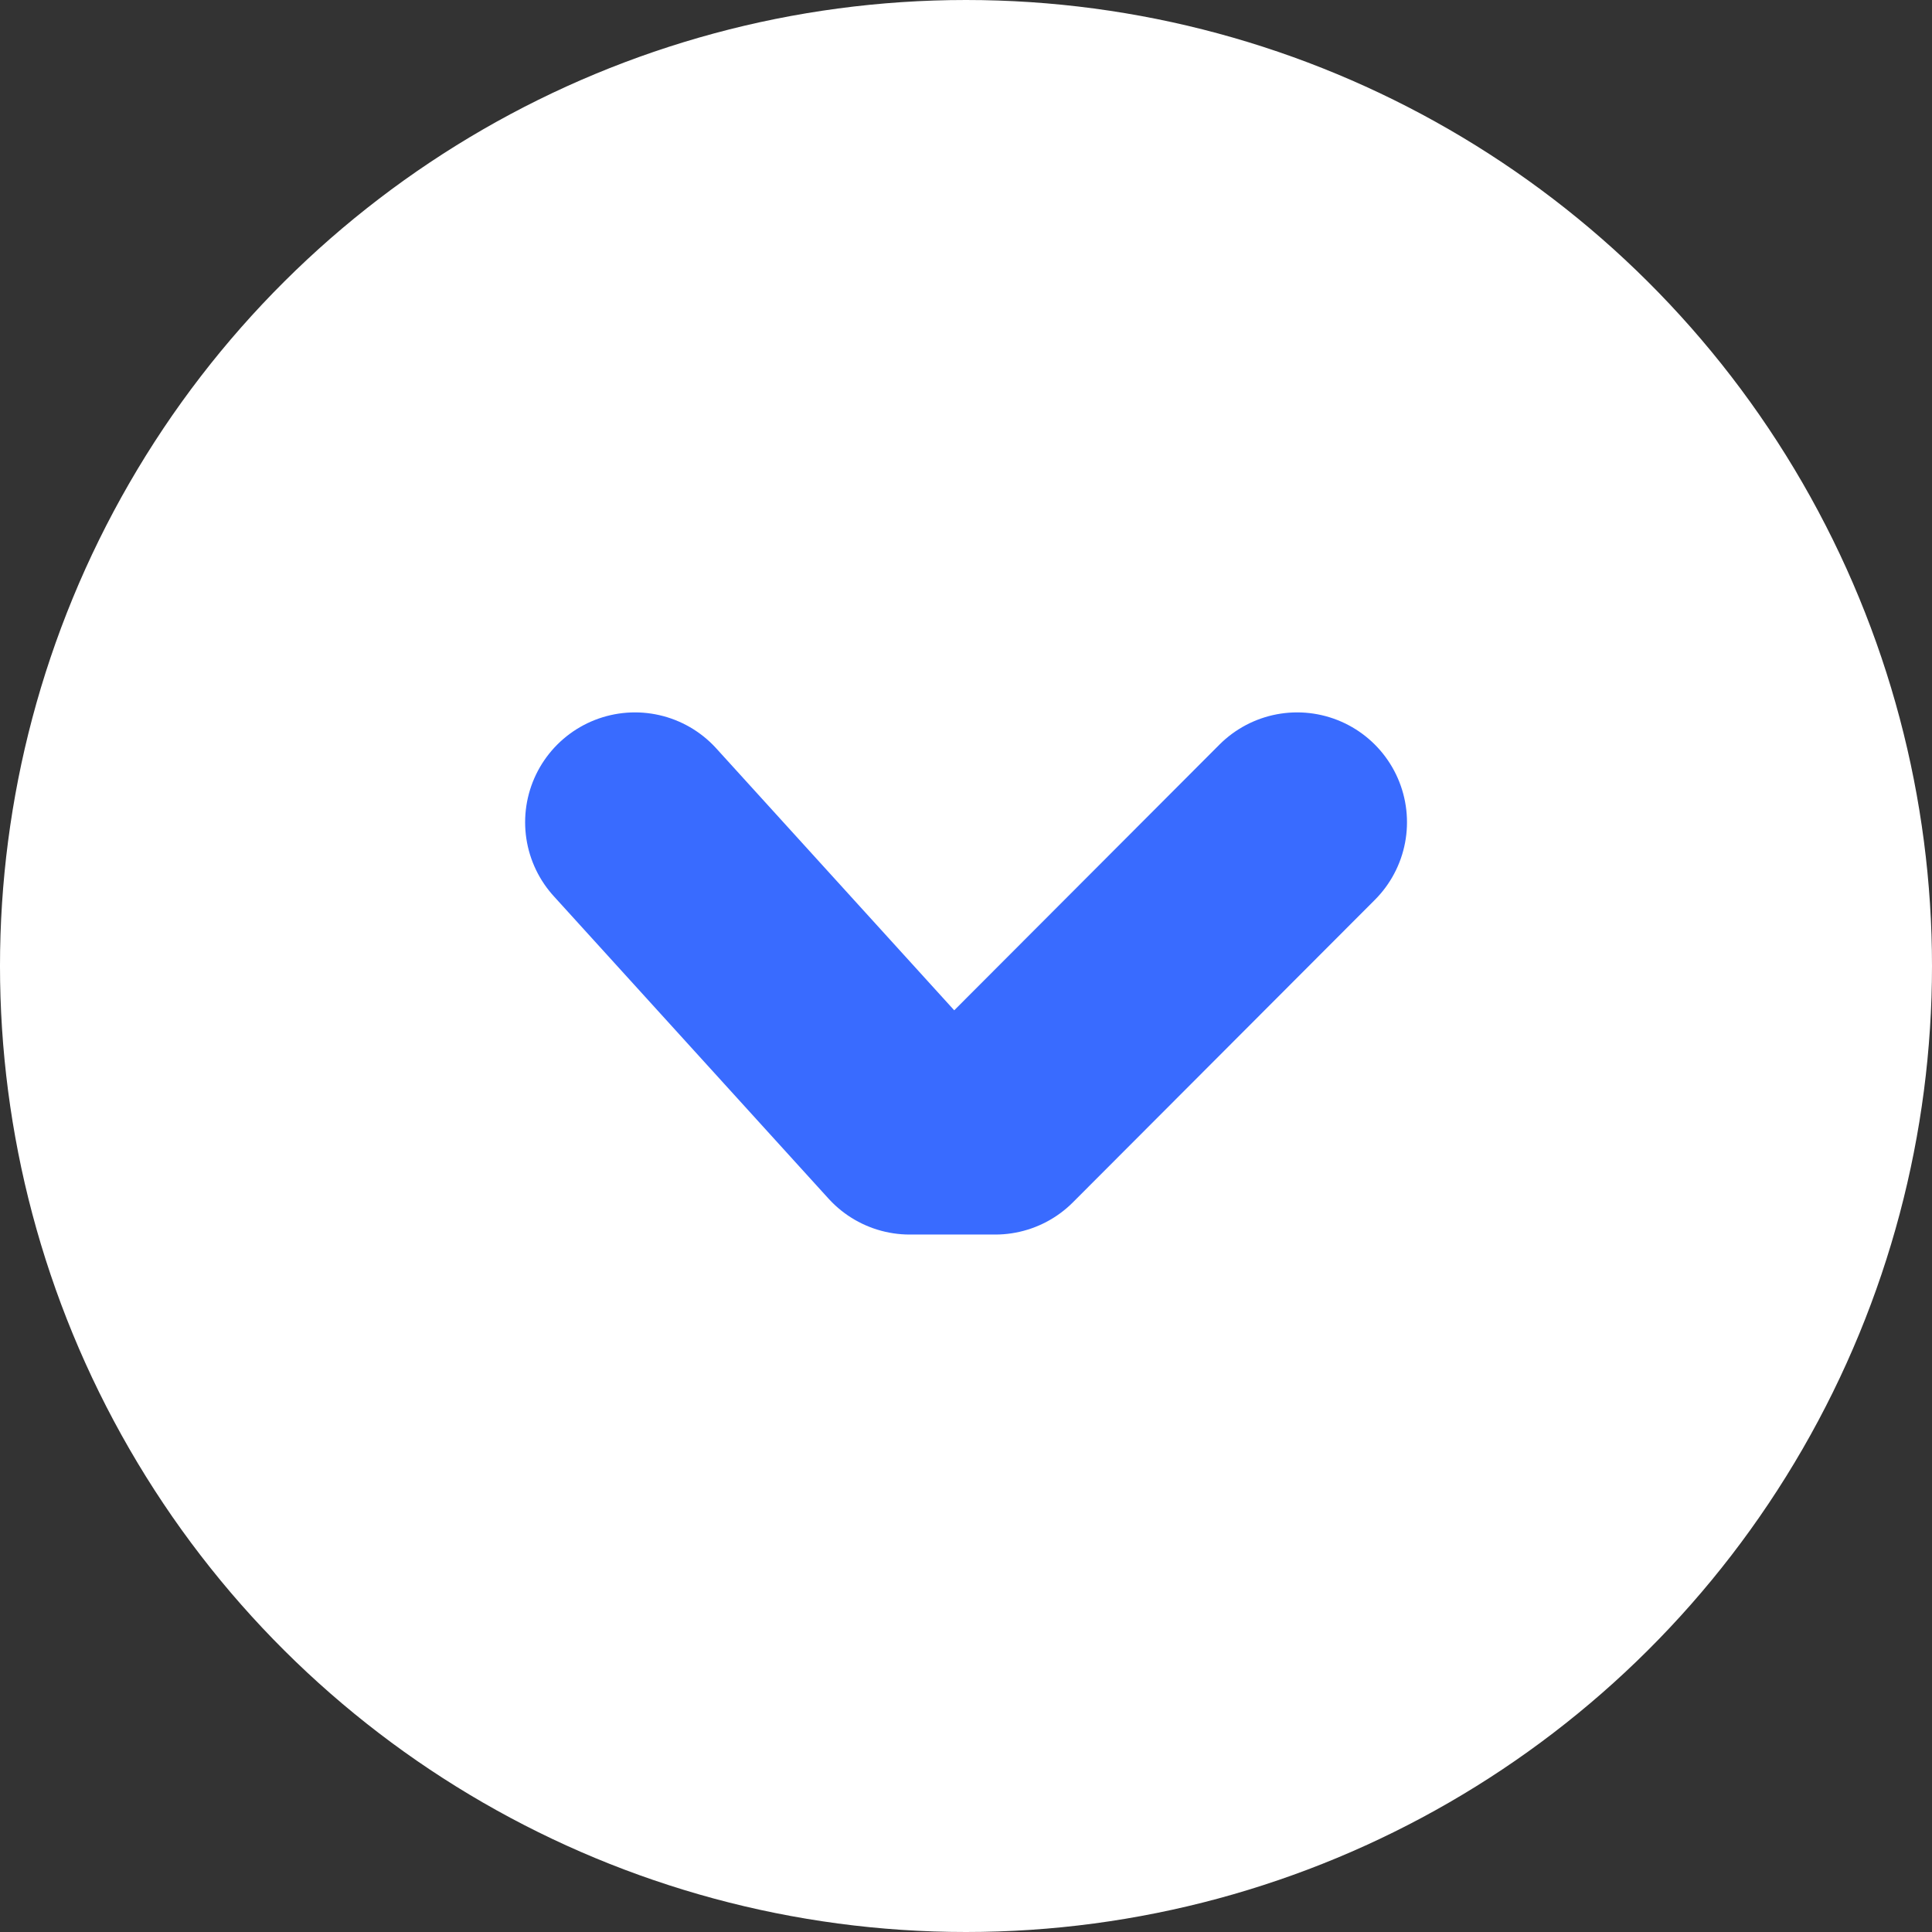
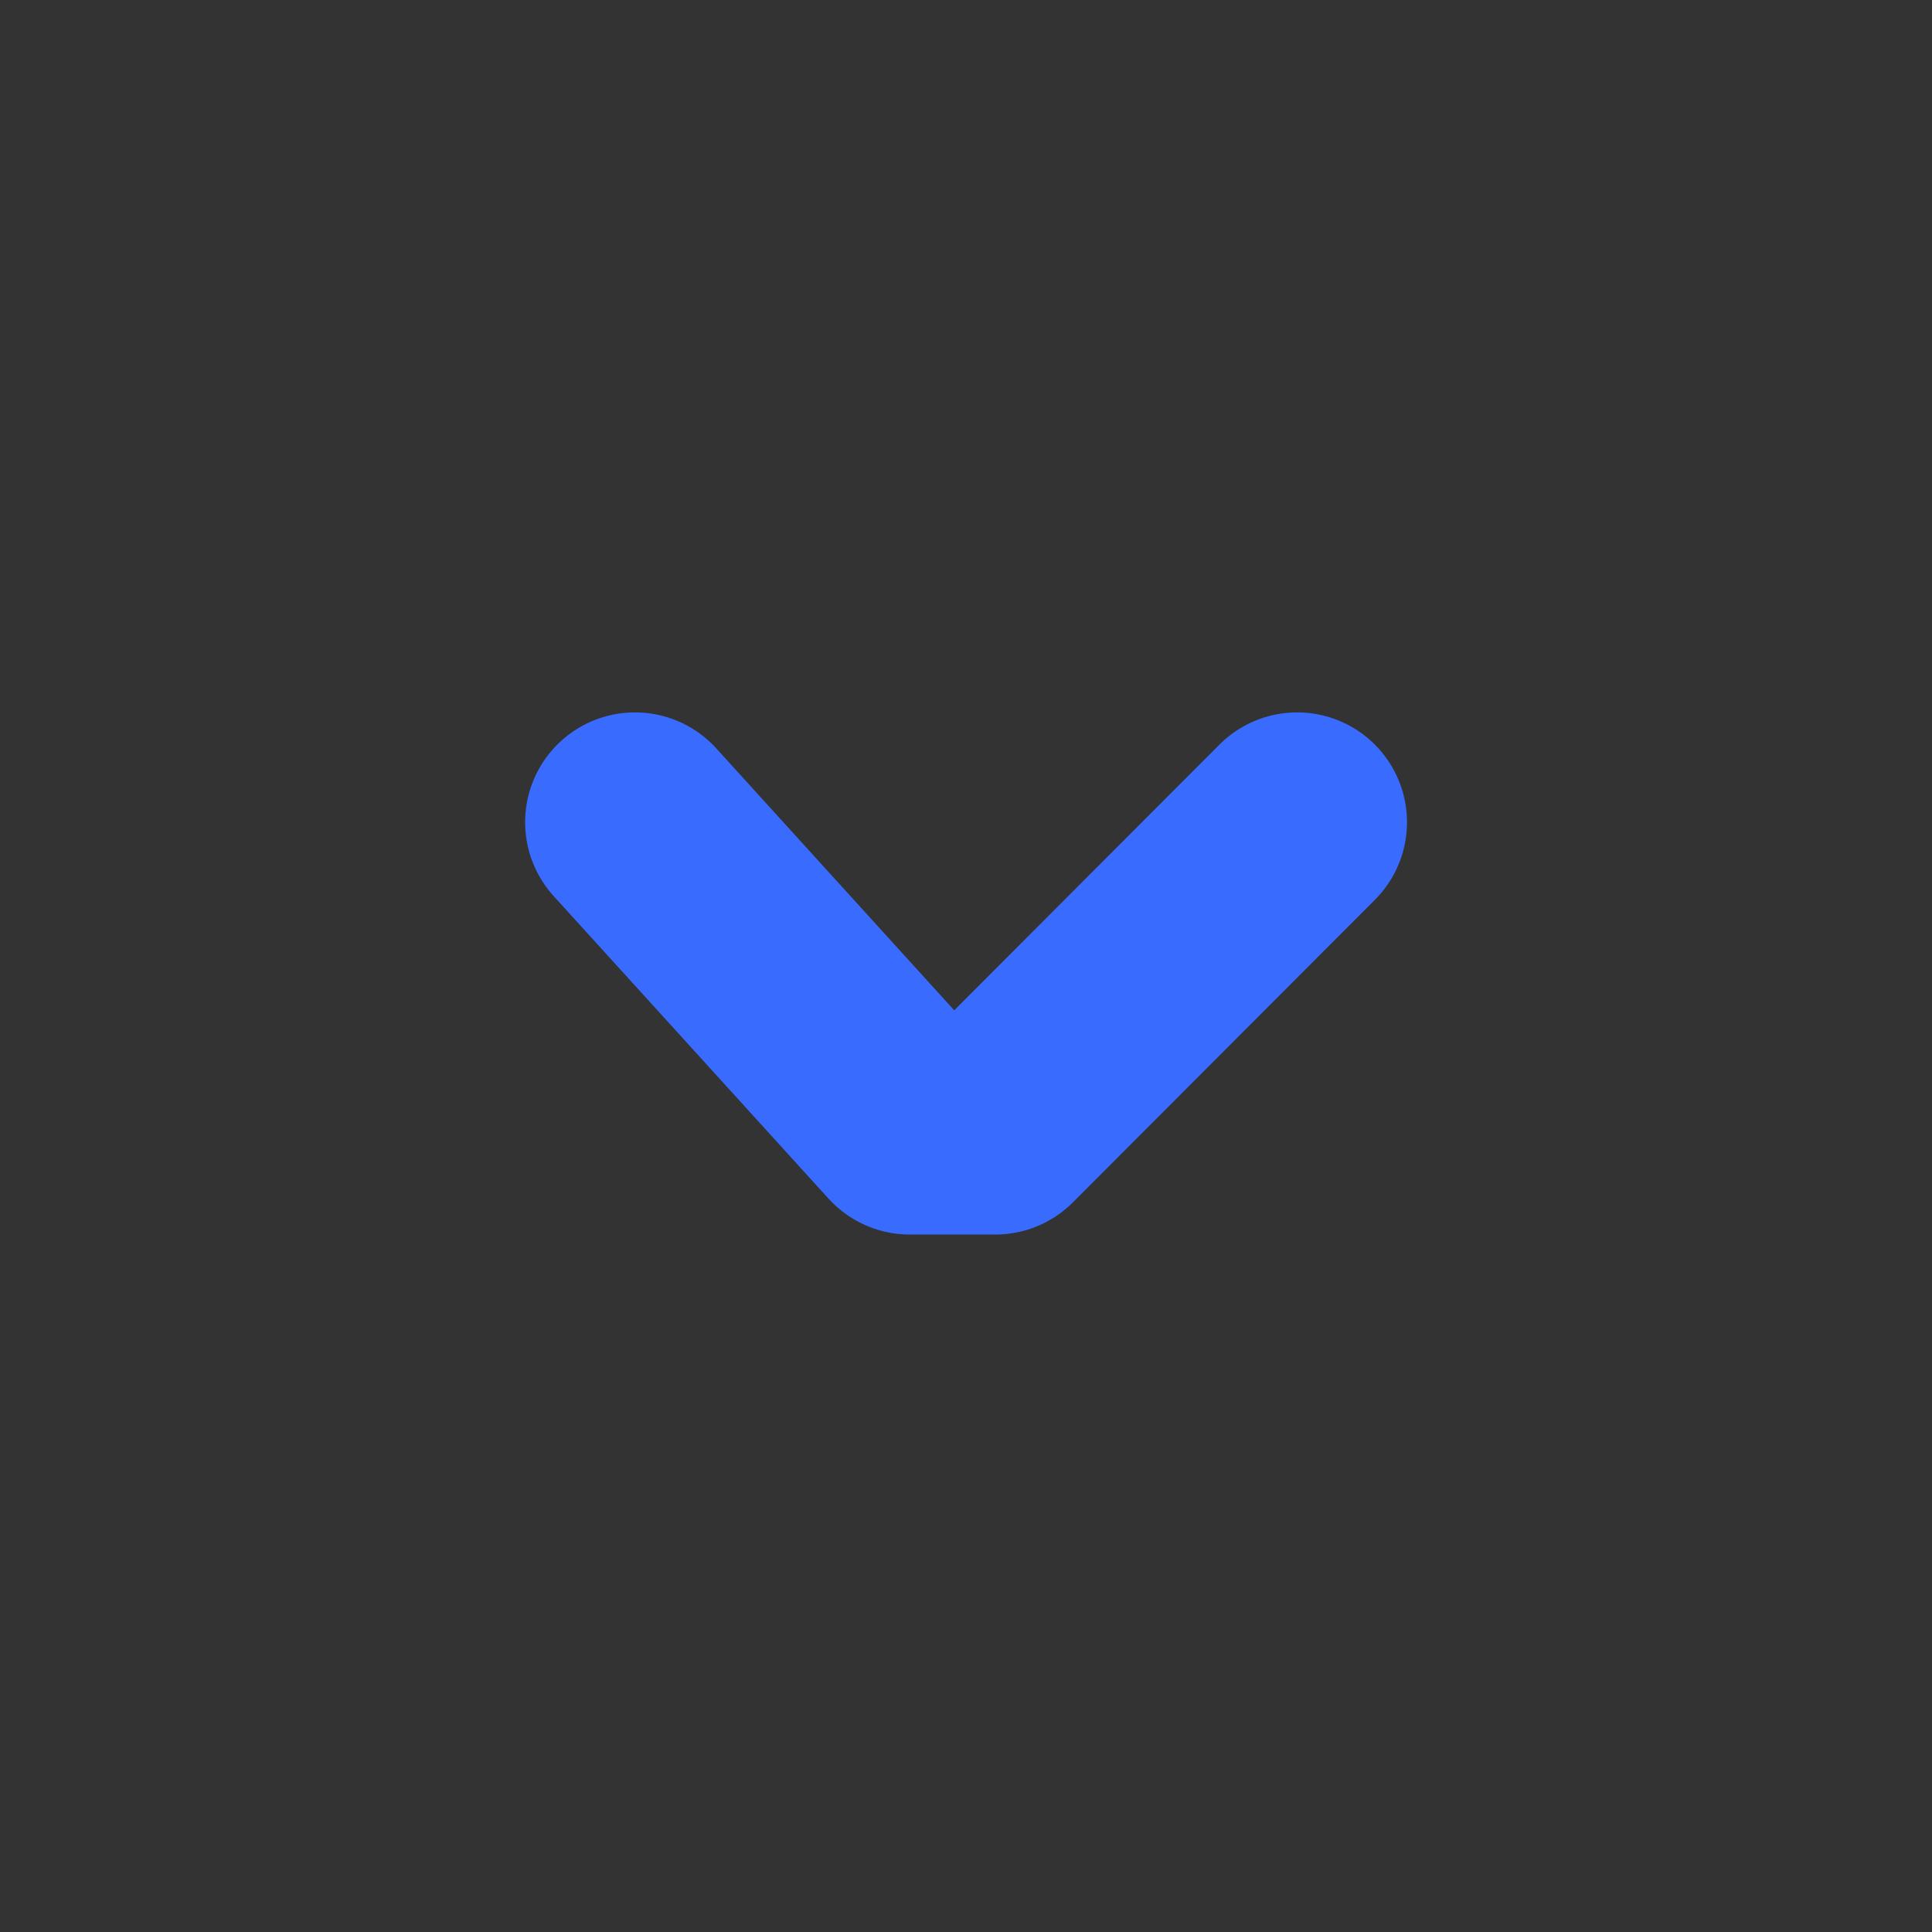
<svg xmlns="http://www.w3.org/2000/svg" width="17.59" height="17.59" viewBox="0 0 17.59 17.59">
  <rect x="0" y="0" width="17.59" height="17.59" fill="#333333" stroke="none" />
  <g id="그룹_30518" data-name="그룹 30518" transform="translate(17.59) rotate(90)">
-     <circle id="타원_13" data-name="타원 13" cx="8.795" cy="8.795" r="8.795" fill="#fff" />
    <g id="그룹_19626" data-name="그룹 19626" transform="translate(4.166 3.769)">
      <rect id="사각형_21" data-name="사각형 21" width="9.258" height="10.052" fill="none" />
      <path id="패스_3" data-name="패스 3" d="M0,0,2.754,2.749v.778L0,6.029" transform="translate(3.32 2.011)" fill="none" stroke="#396bff" stroke-linecap="round" stroke-linejoin="round" stroke-width="2" />
    </g>
  </g>
</svg>